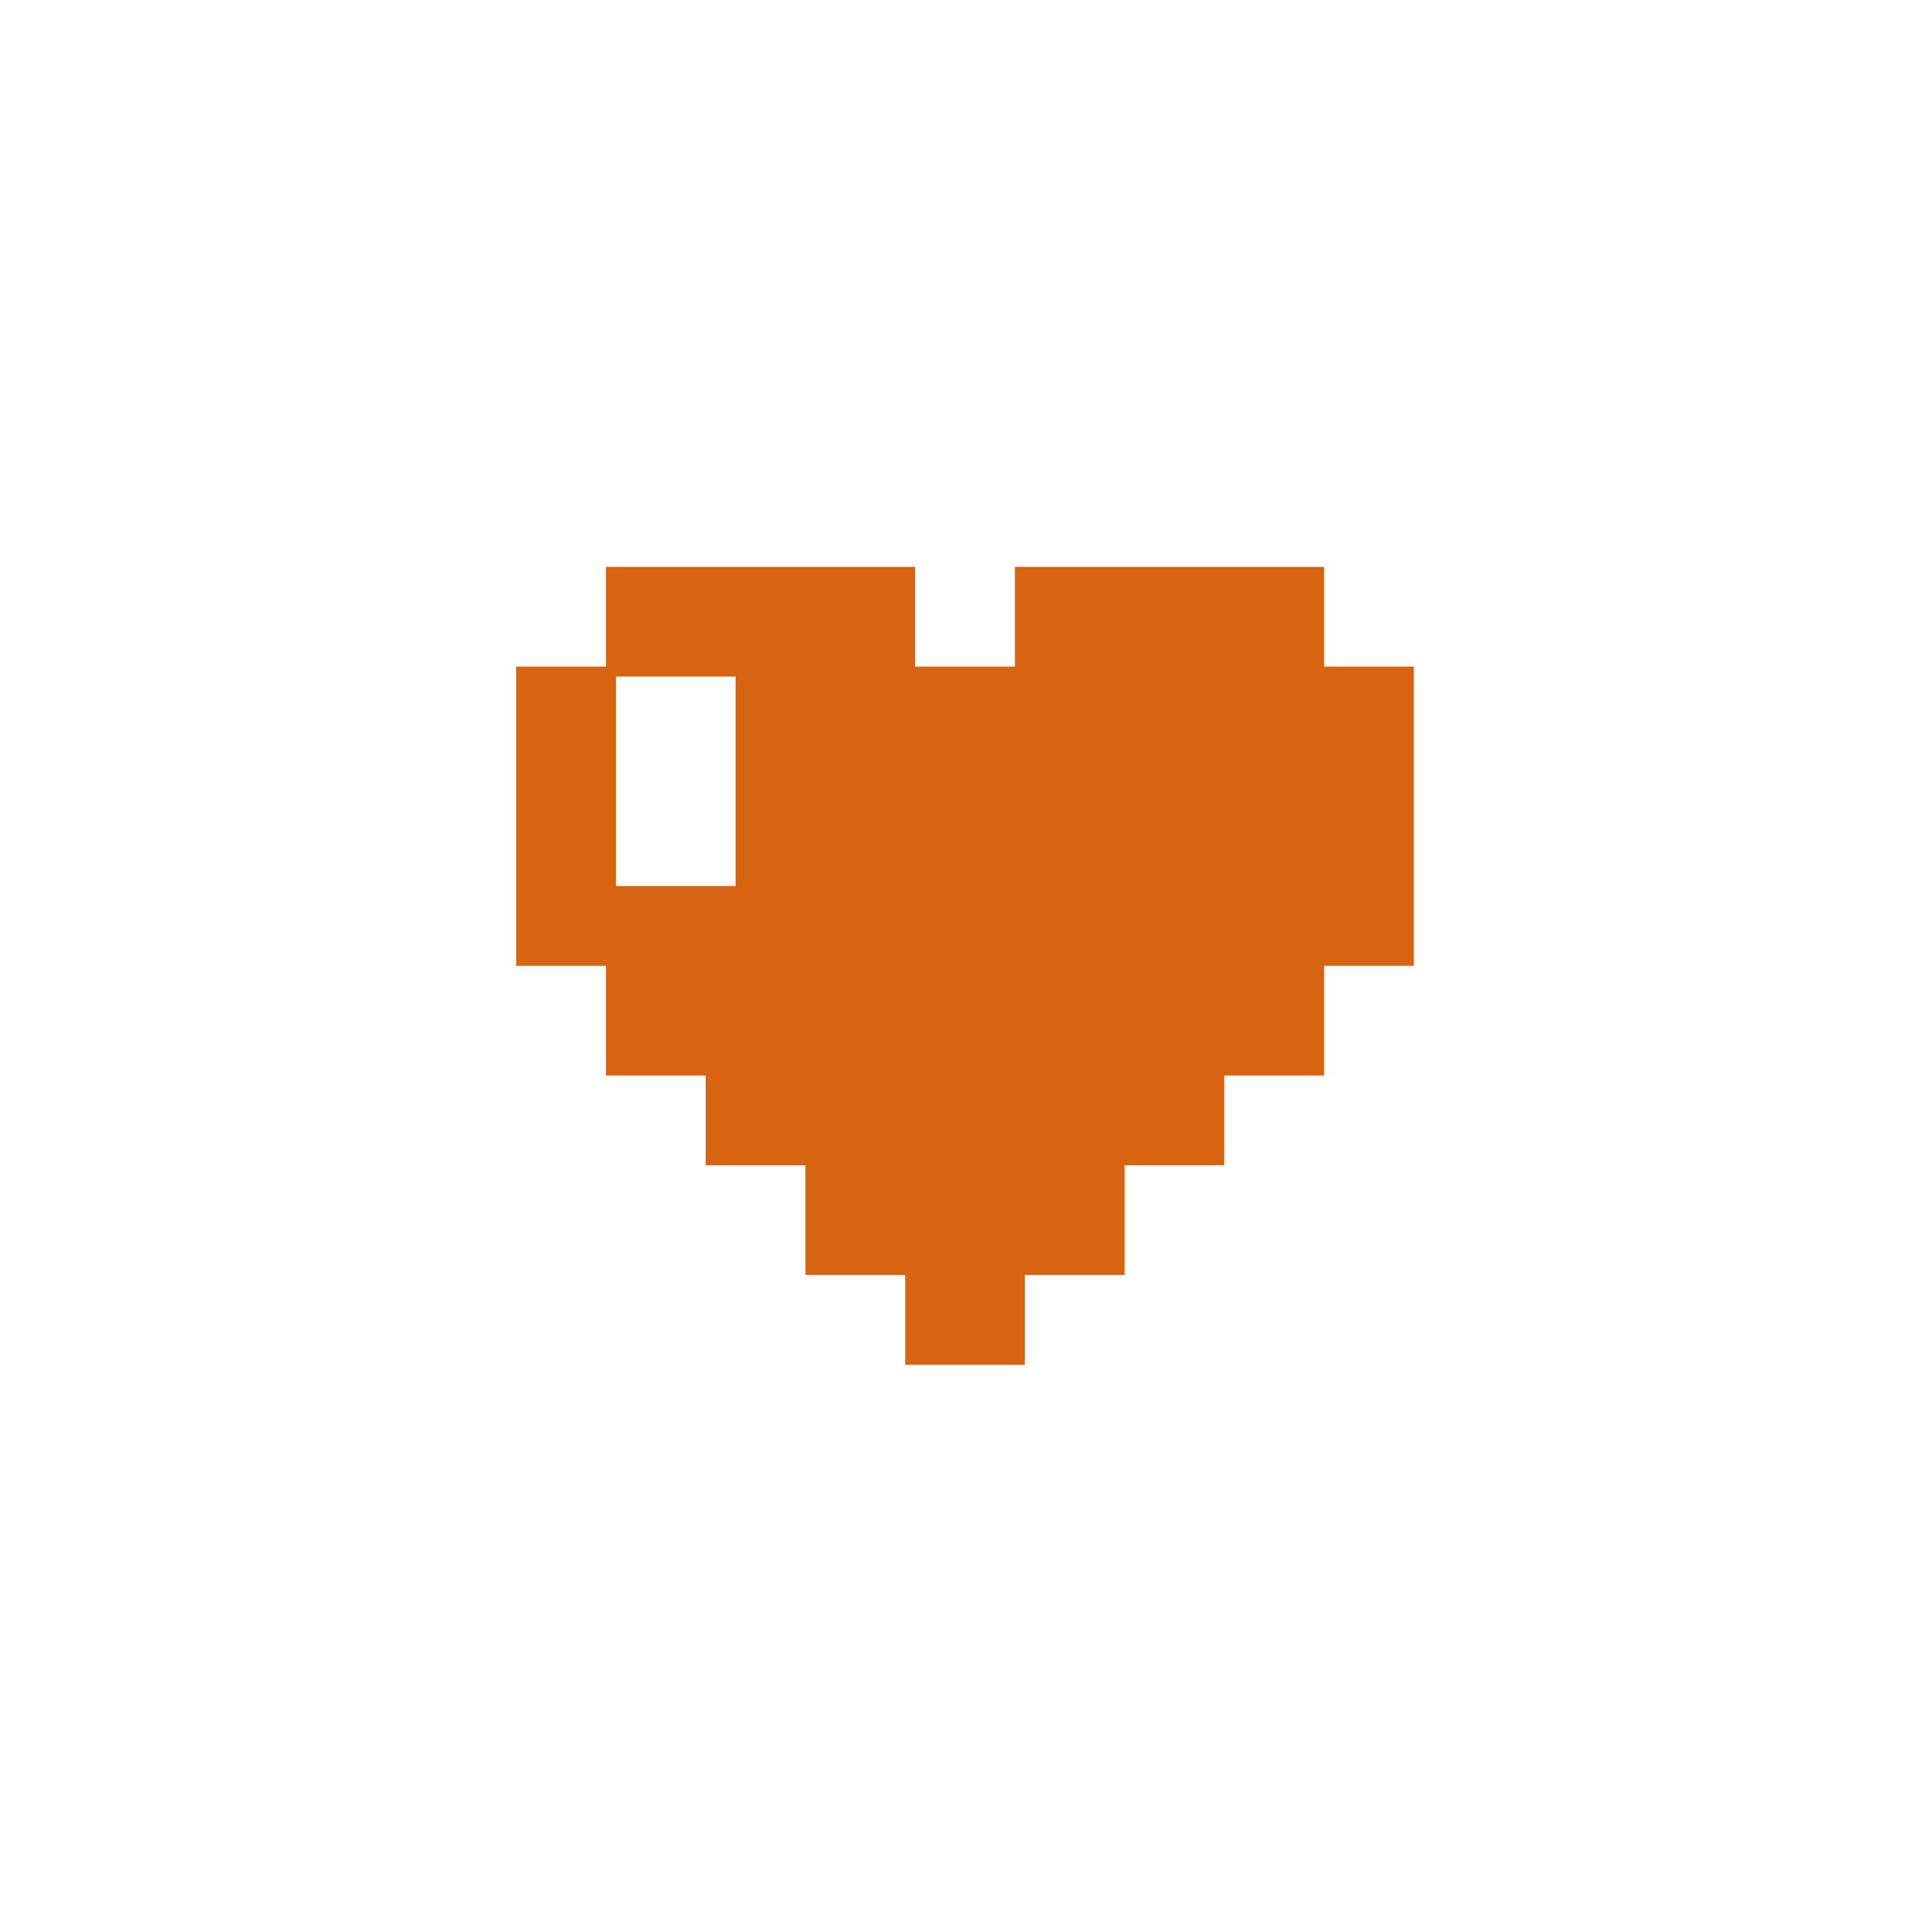
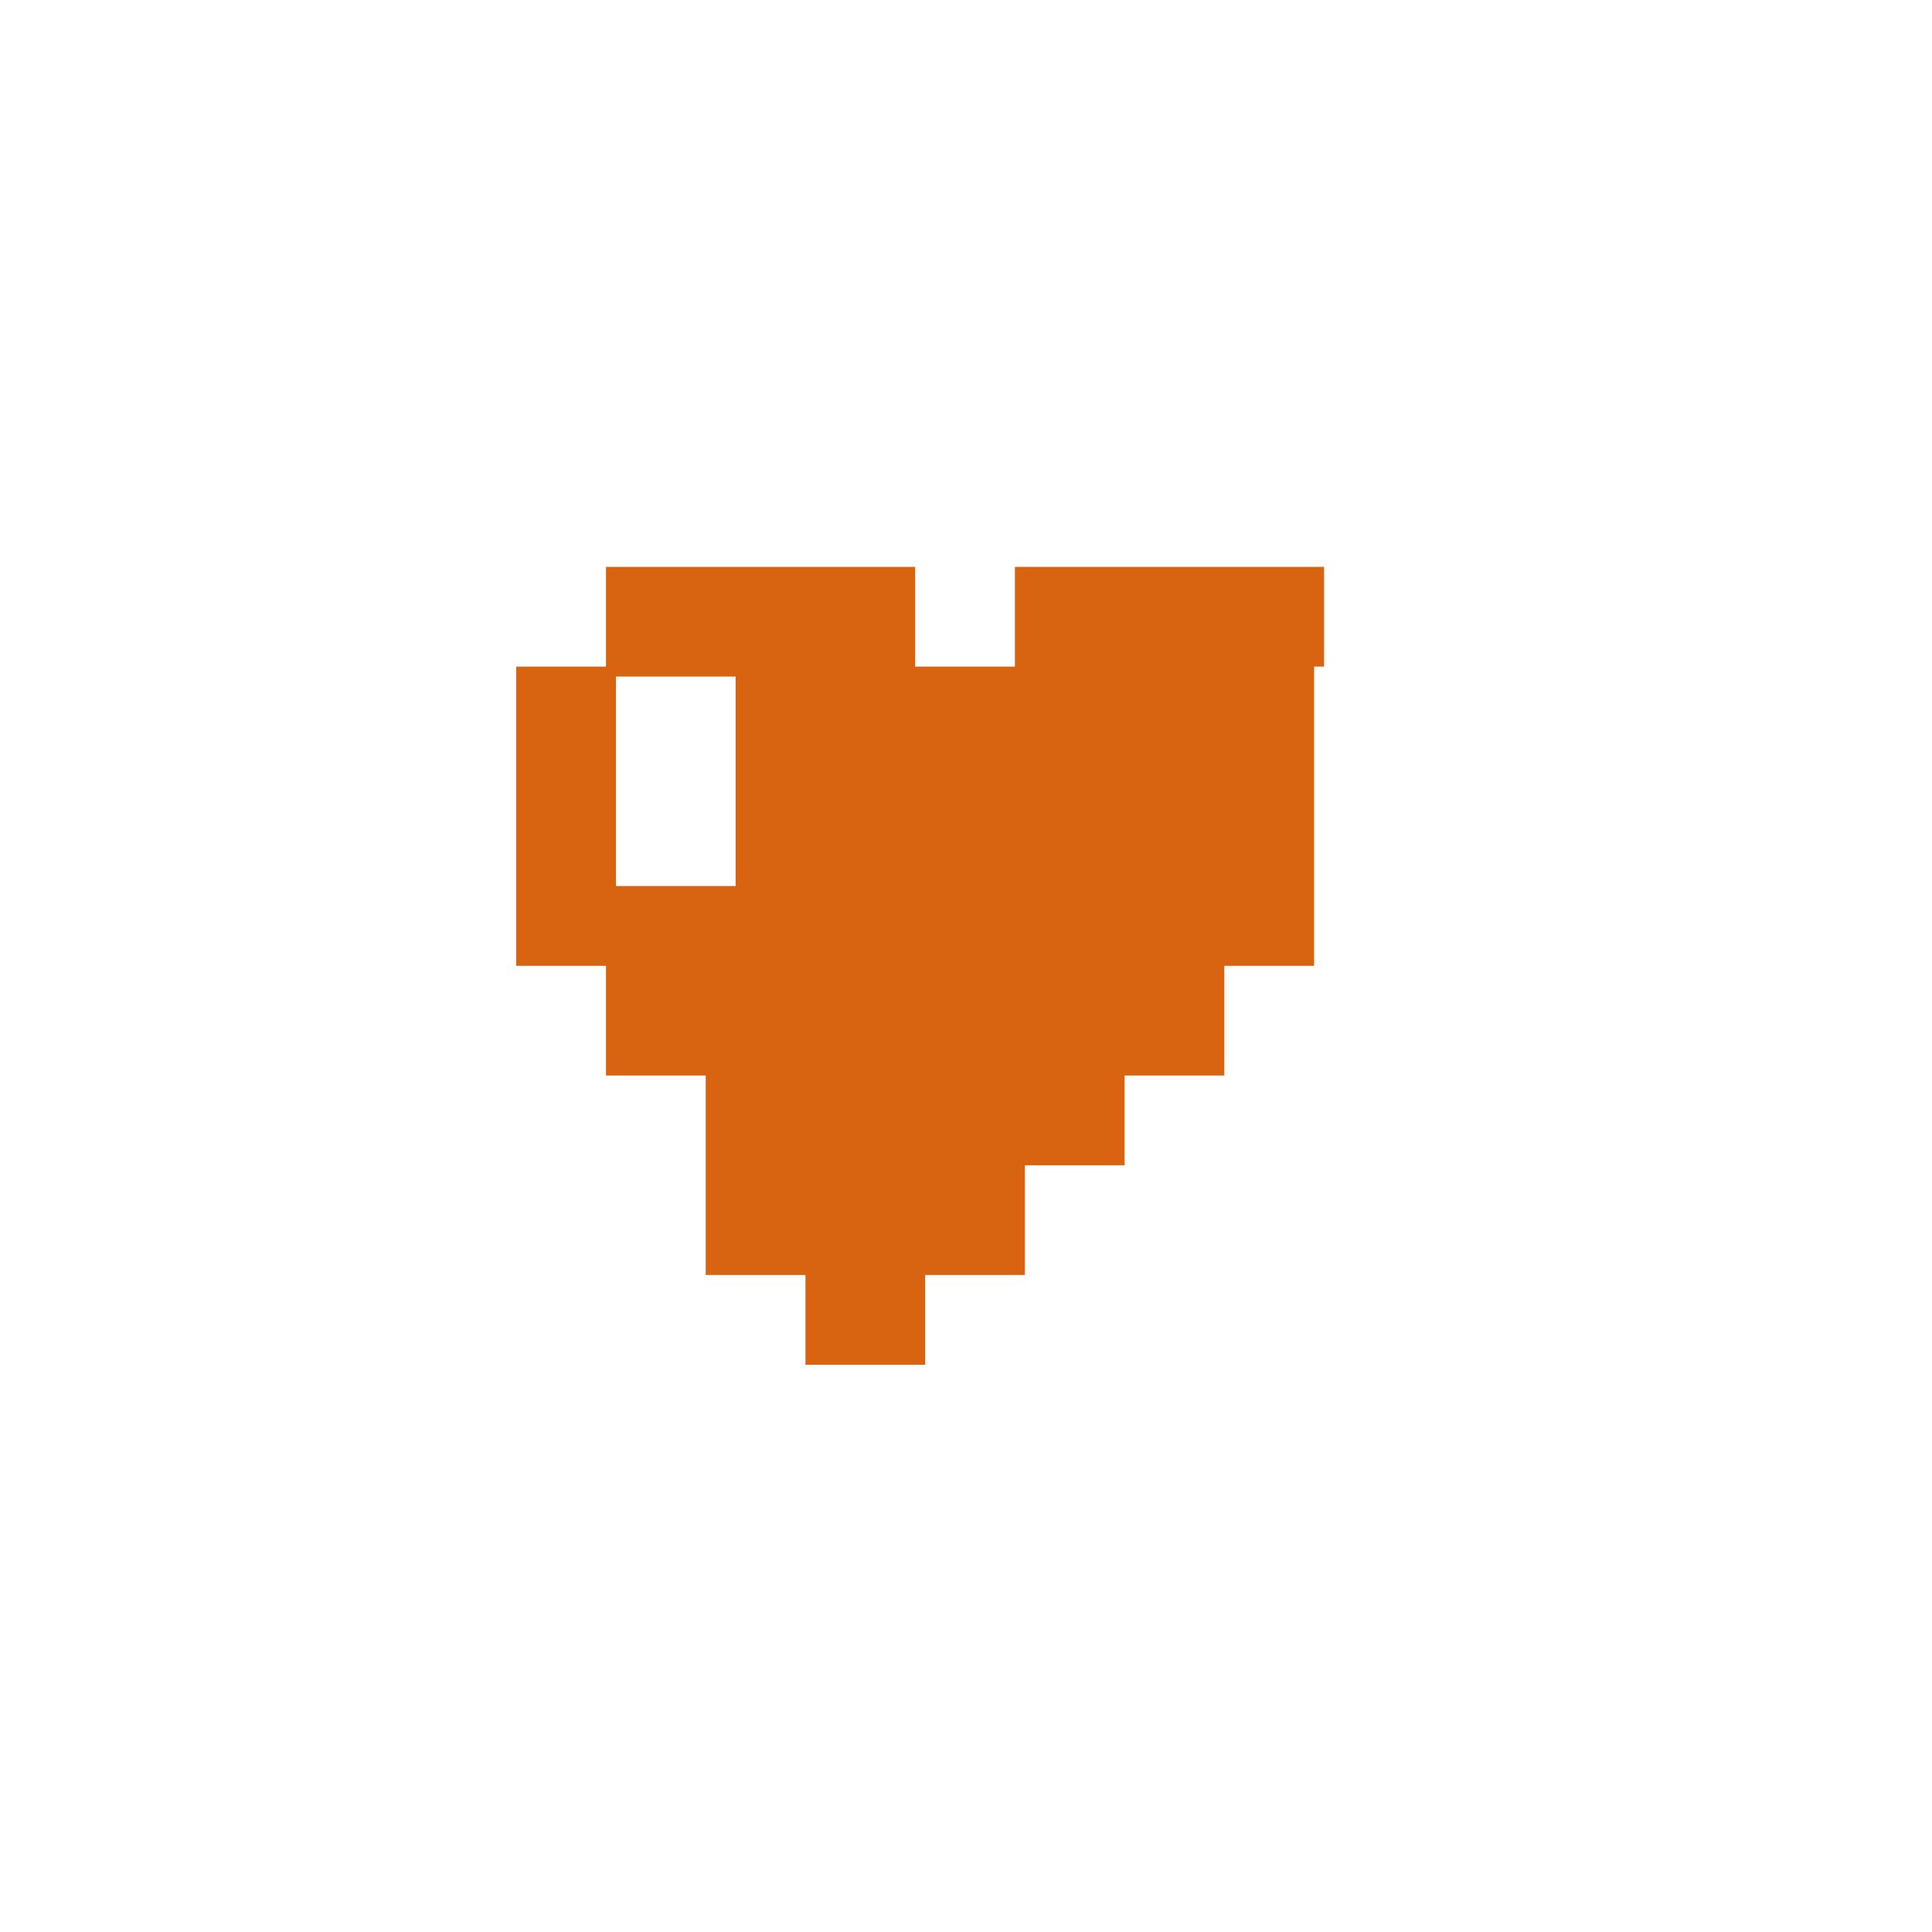
<svg xmlns="http://www.w3.org/2000/svg" width="500" height="500" viewBox="0 0 500 500">
  <g transform="translate(133.598,146.708)translate(116.151,103.246)rotate(0)translate(-116.151,-103.246) scale(2.323,2.323)" opacity="1">
    <defs class="defs" />
-     <path transform="translate(0,-5.556)" d="M90,16.667v-11.111h-34.444v11.111h-11.112v-11.111h-34.444v11.111h-2.359h-7.641v33.333h7.641h2.359v12.223h11.111v10h11.111v12.222h11.111v10h13.333v-10h11.11v-12.222h0.994h10.117v-10h11.113v-12.223h2.283h7.717v-33.333M24.444,29.016v12.096h-13.333v-12.096v-11.238h13.333z" fill="#D86411" class="fill c1" />
+     <path transform="translate(0,-5.556)" d="M90,16.667v-11.111h-34.444v11.111h-11.112v-11.111h-34.444v11.111h-2.359h-7.641v33.333h7.641h2.359v12.223h11.111v10v12.222h11.111v10h13.333v-10h11.11v-12.222h0.994h10.117v-10h11.113v-12.223h2.283h7.717v-33.333M24.444,29.016v12.096h-13.333v-12.096v-11.238h13.333z" fill="#D86411" class="fill c1" />
  </g>
</svg>